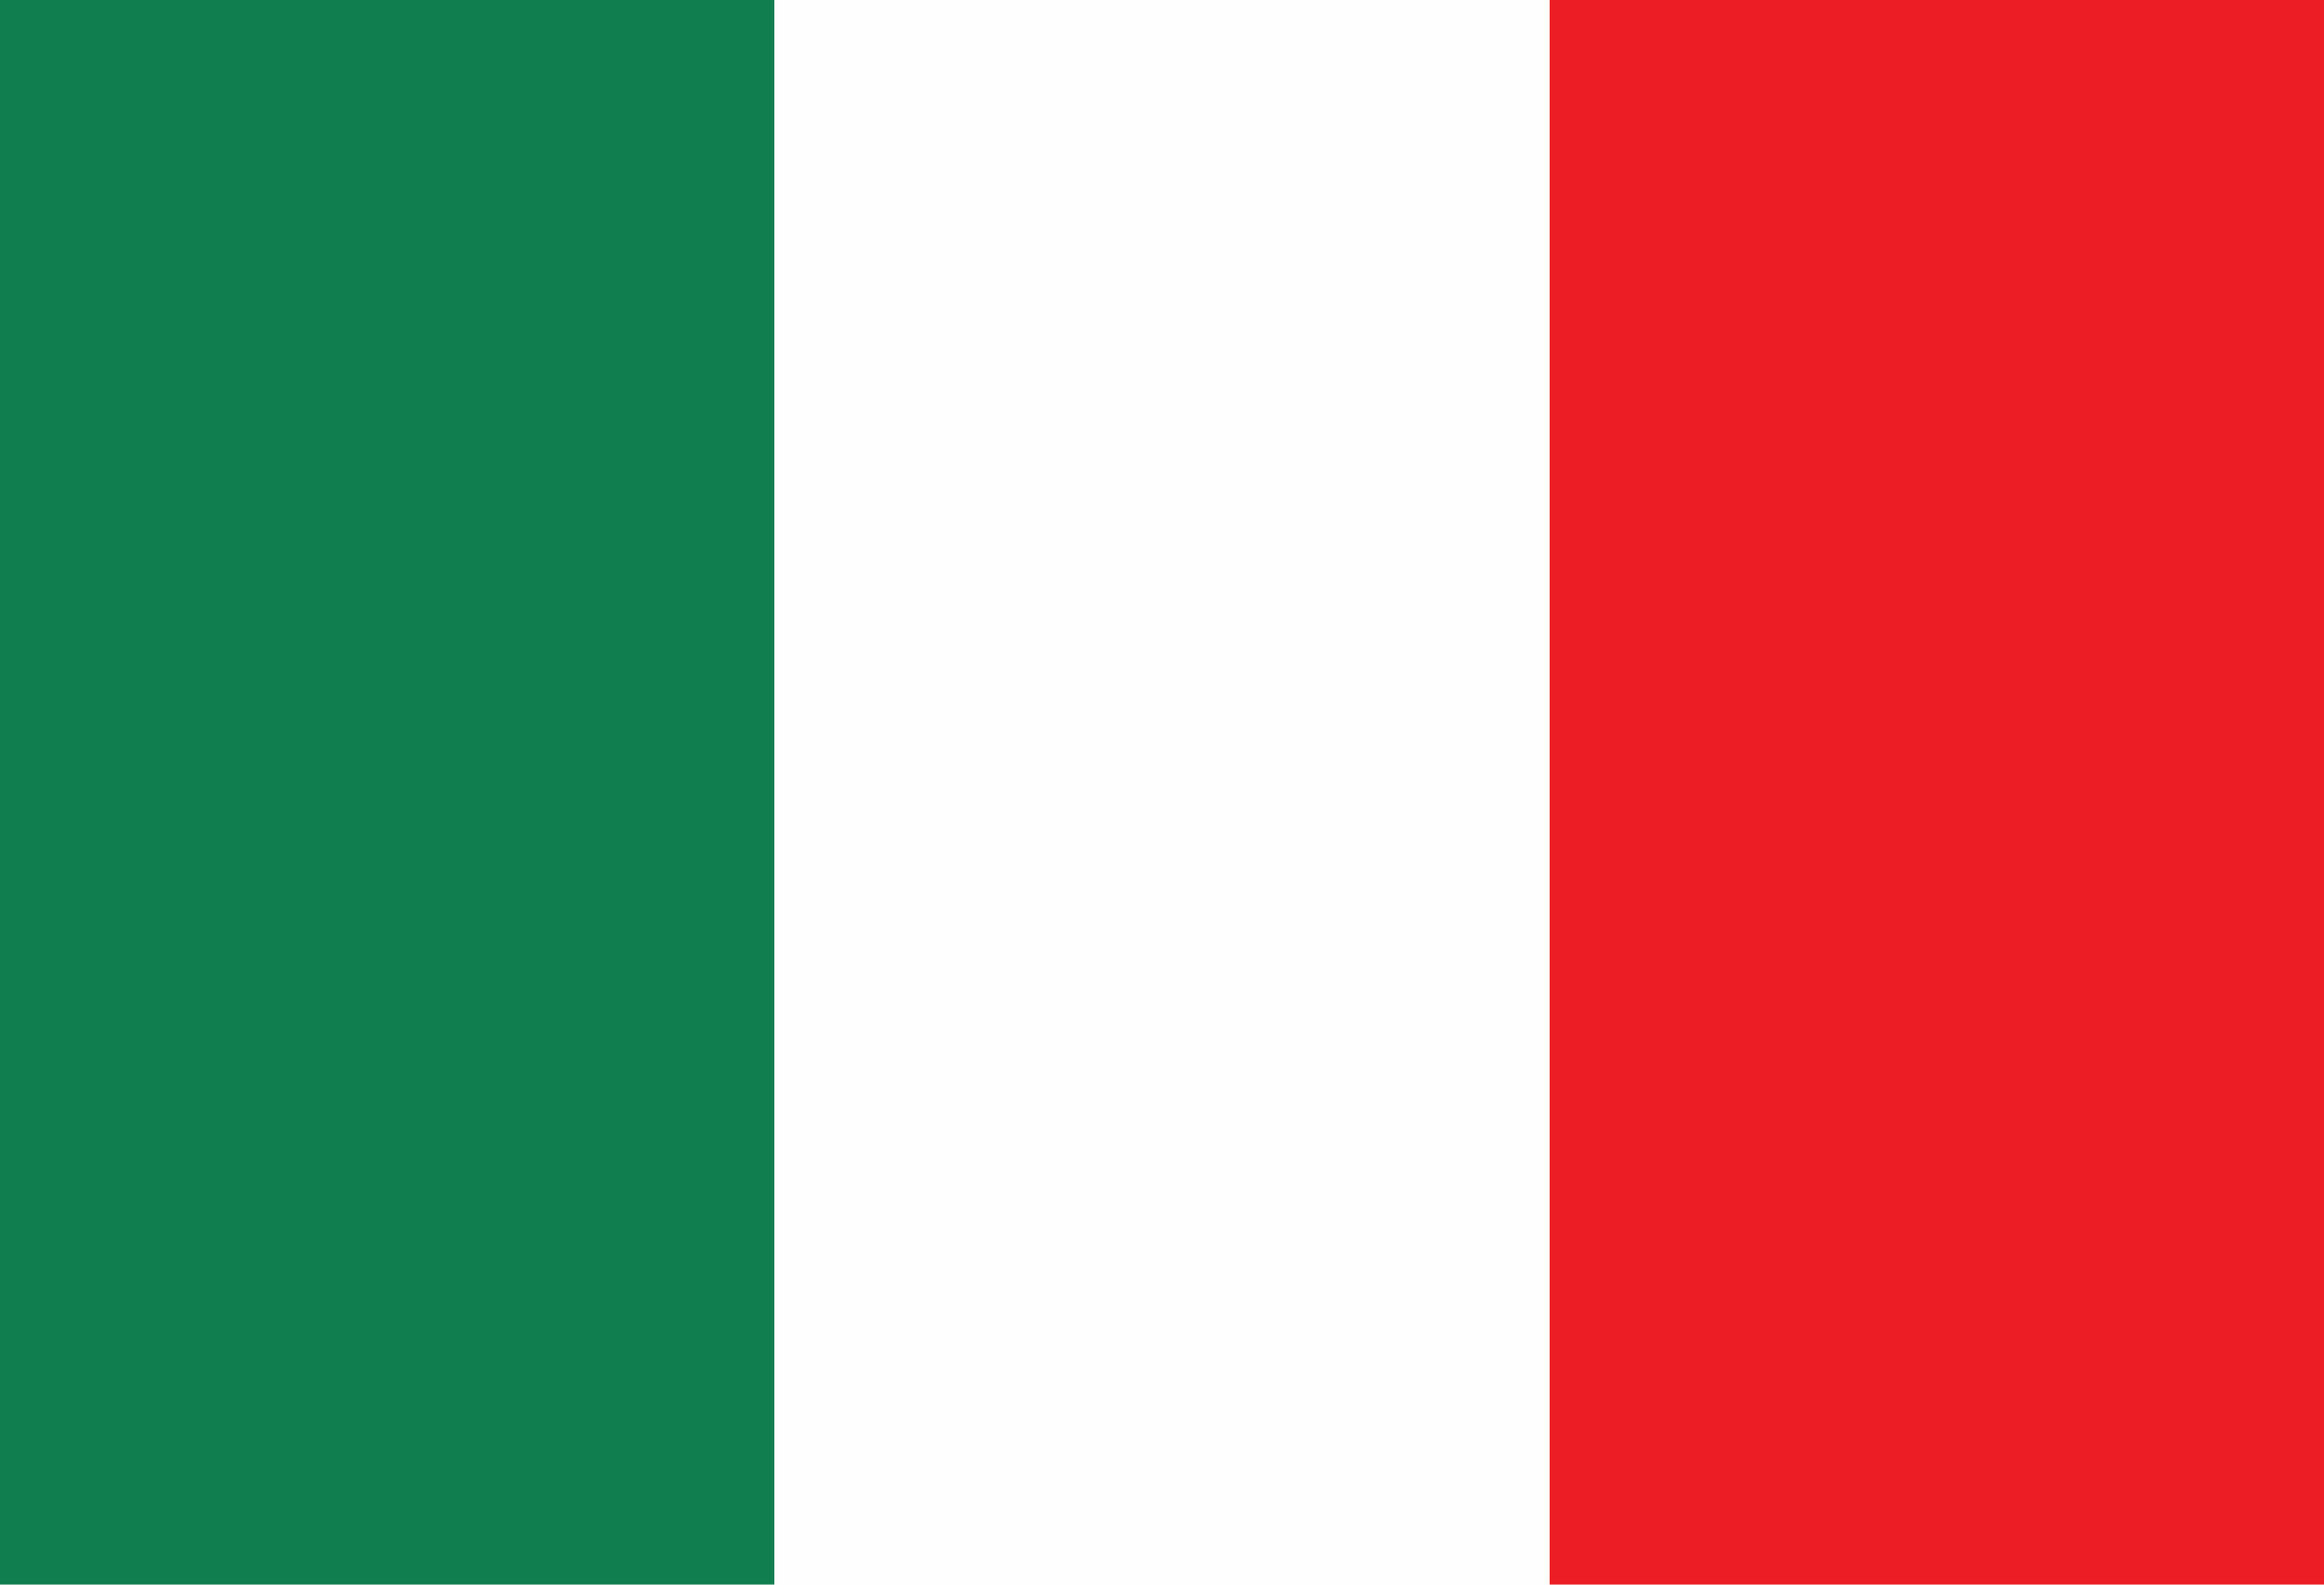
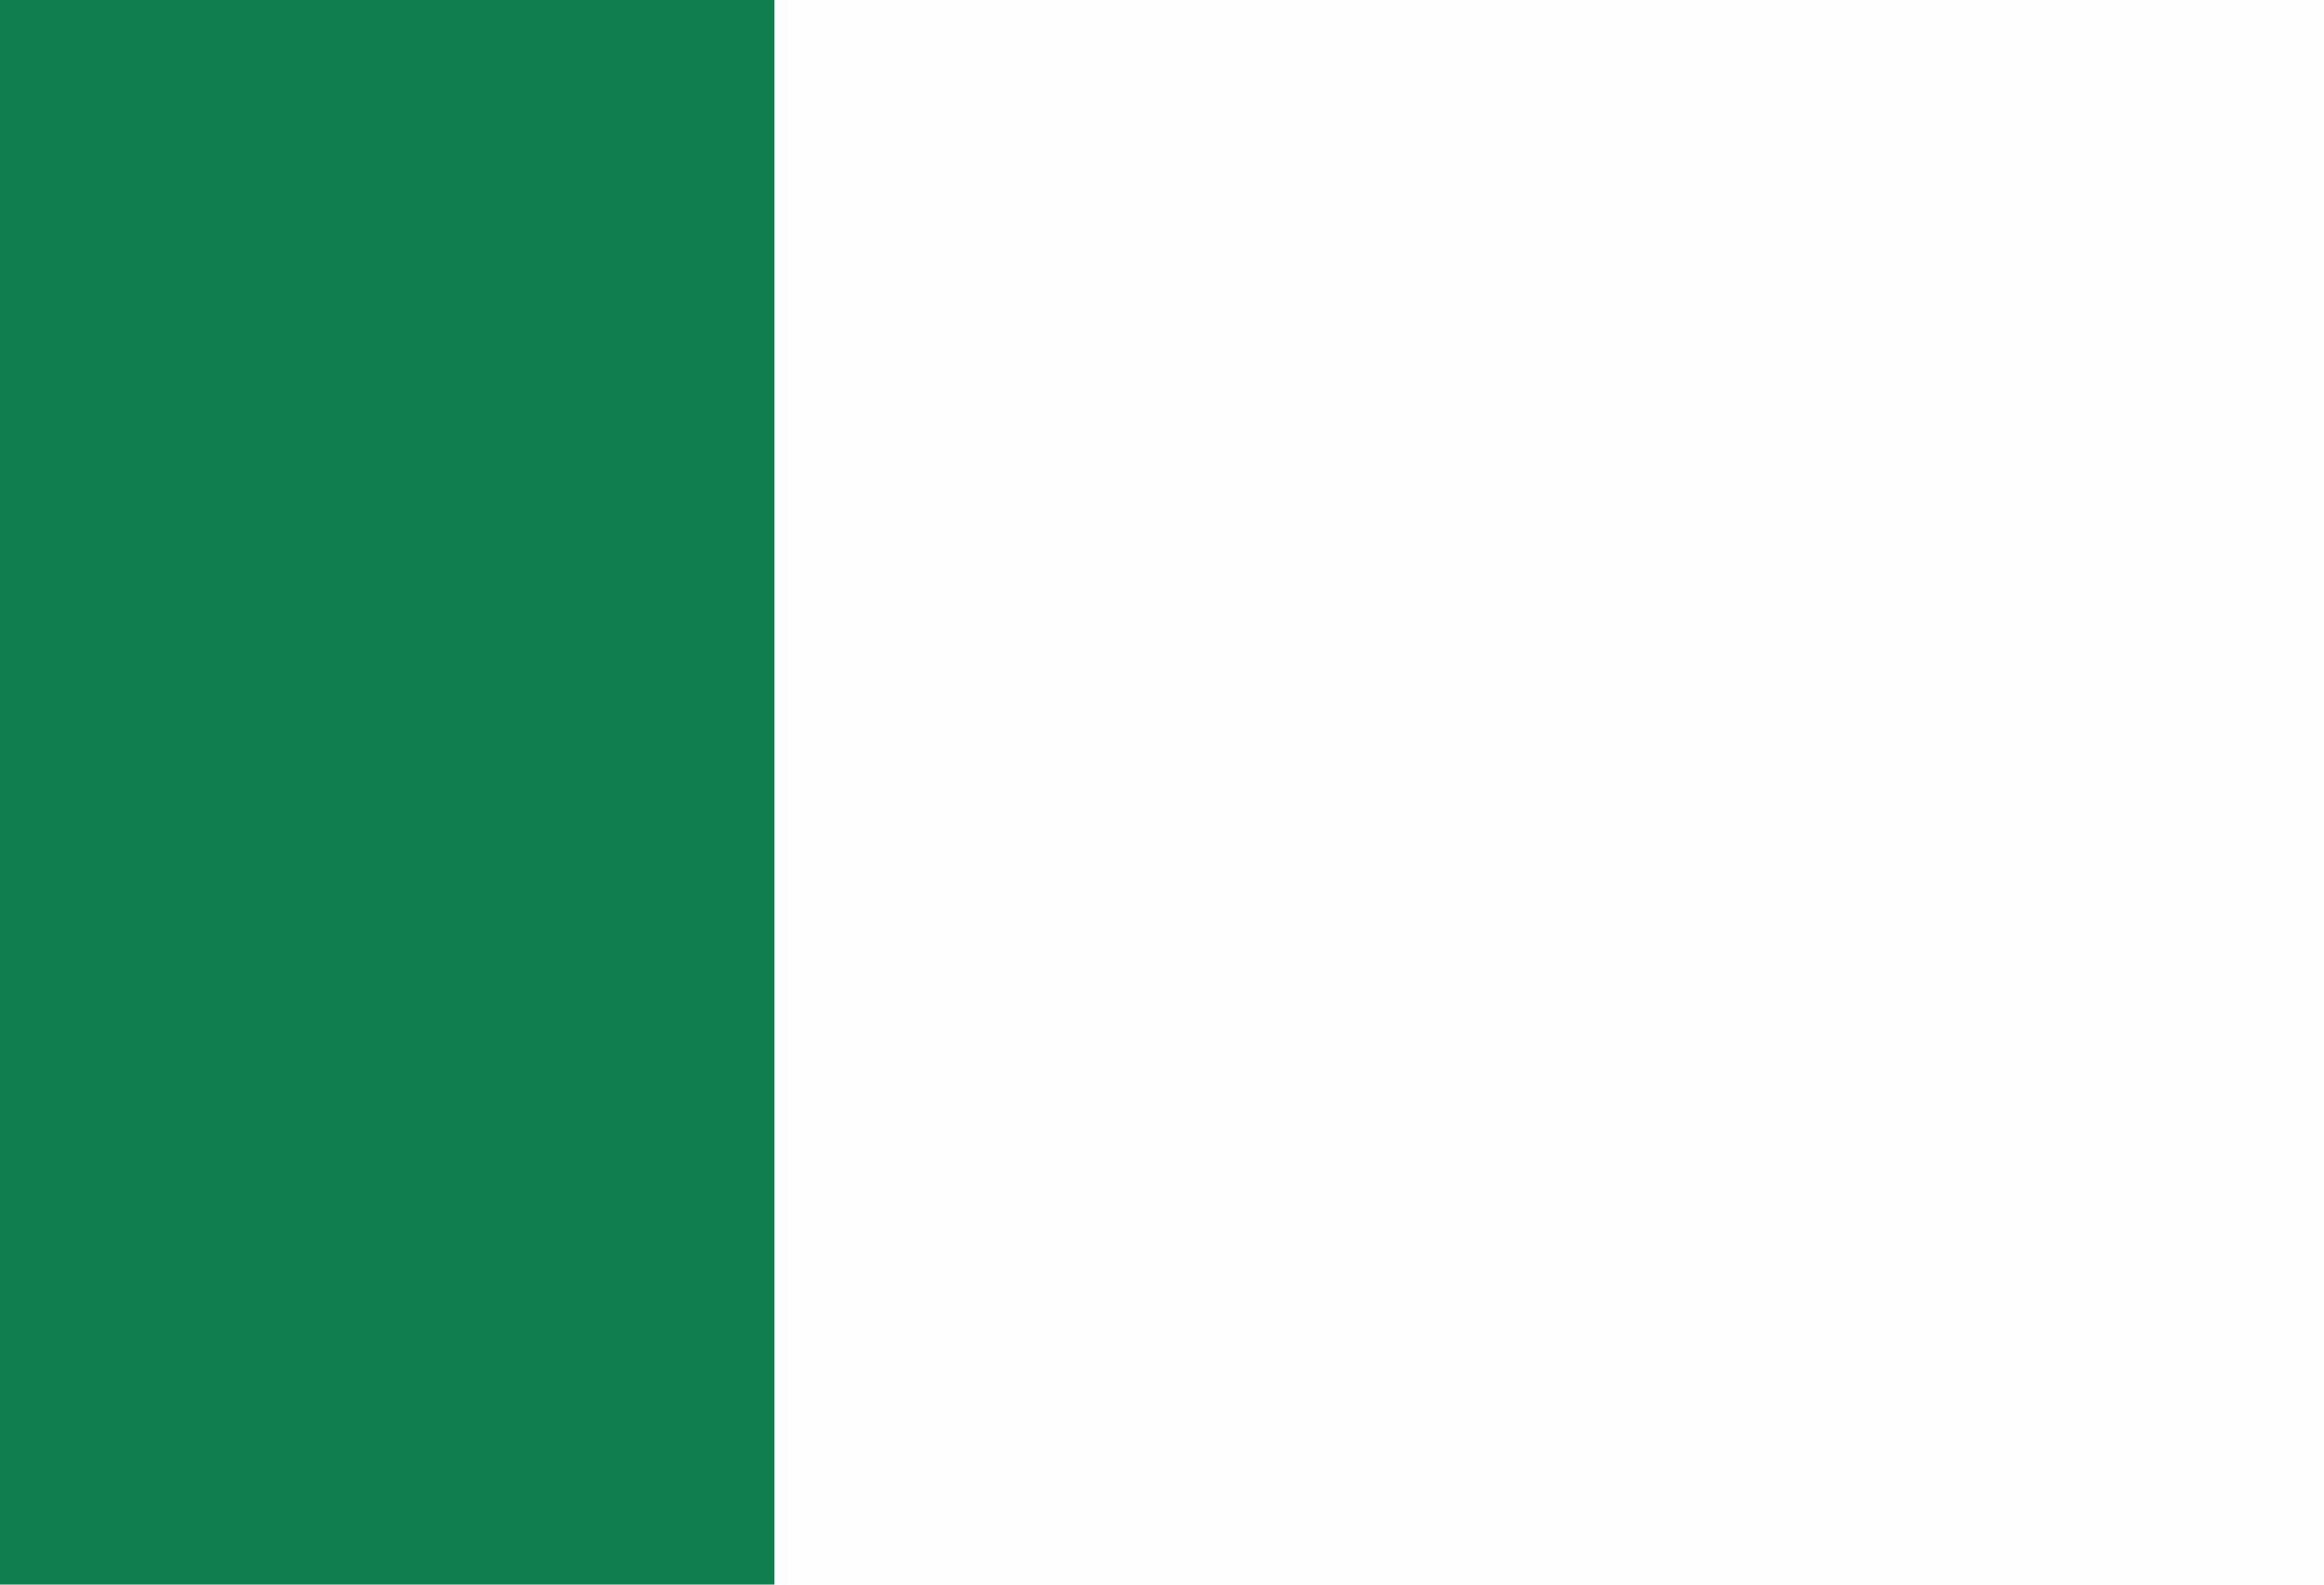
<svg xmlns="http://www.w3.org/2000/svg" viewBox="0 0 22 15">
-   <path fill="#fefefe" d="M0 0h22v15H0z" />
+   <path fill="#fefefe" d="M0 0h22v15H0" />
  <path fill="#107e4f" d="M0 0h7.33v15H0z" />
-   <path fill="#ec1d24" d="M14.67 0H22v15h-7.33z" />
</svg>